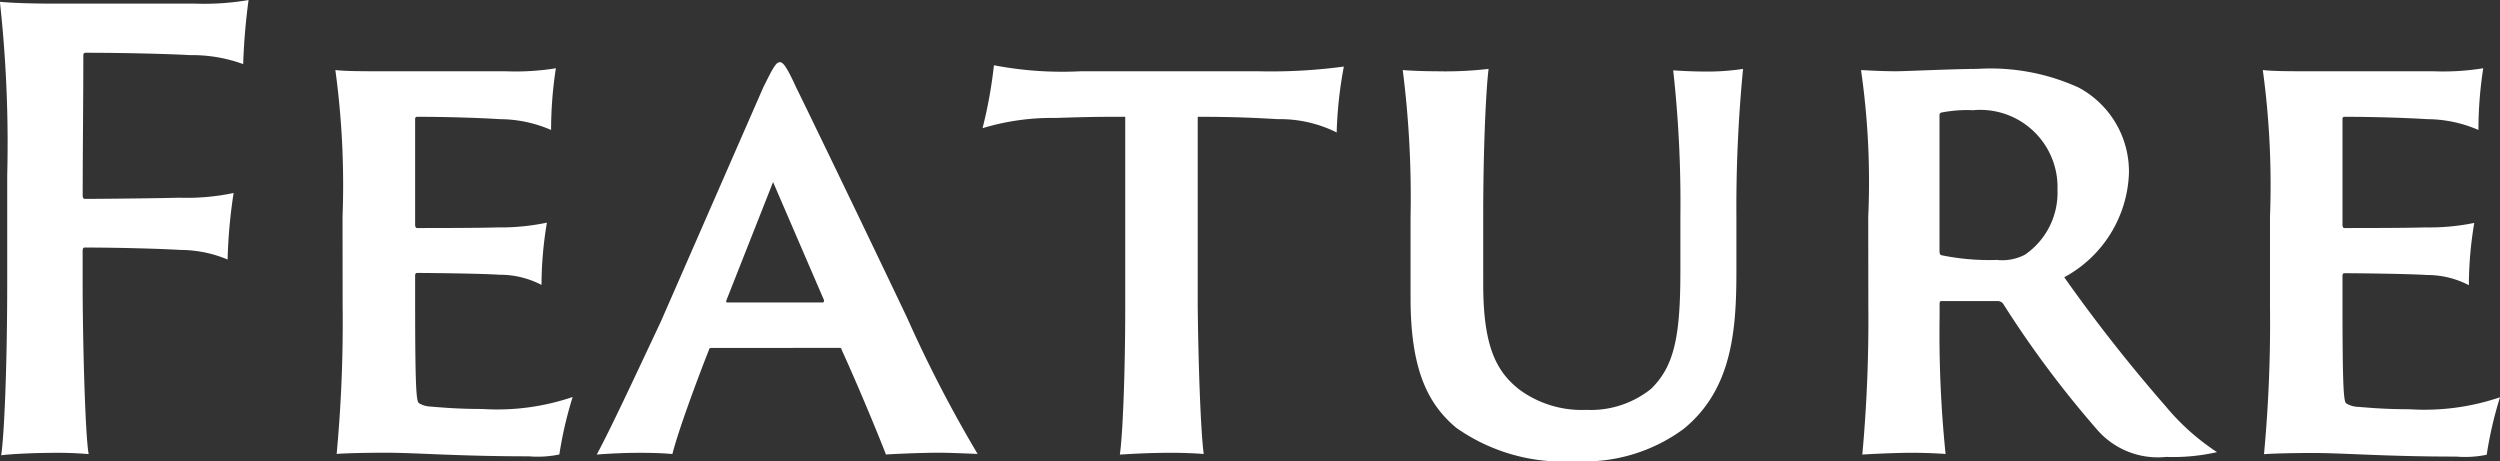
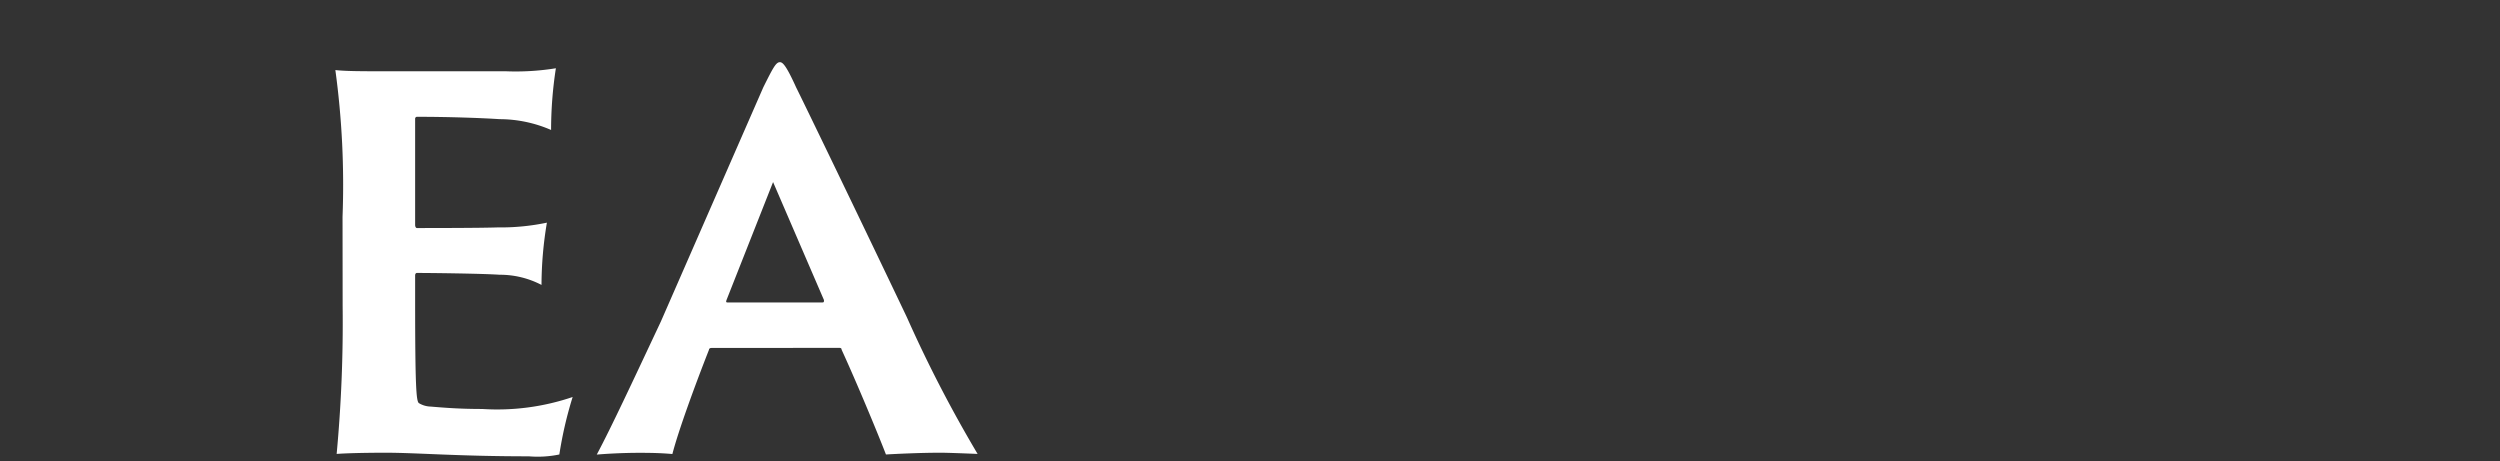
<svg xmlns="http://www.w3.org/2000/svg" width="75.151" height="13.864" viewBox="0 0 75.151 13.864">
  <rect x="0" y="0" width="75.151" height="13.864" fill="#333333" stroke="none" />
  <g id="header-Feature" transform="translate(-2639.803 -3469.199)">
-     <path id="パス_24247" data-name="パス 24247" d="M250.02,5.474A39.013,39.013,0,0,0,249.8.253c.342.035.972.054,1.5.054h4.339A7.935,7.935,0,0,0,257.275.2a19.046,19.046,0,0,0-.162,1.926,4.486,4.486,0,0,0-1.6-.27c-.6-.035-1.963-.071-3.133-.071a.065.065,0,0,0-.072.071c0,1.35-.019,2.863-.019,4.214,0,.072.019.108.073.108.342,0,2.232-.018,2.826-.036A6.78,6.78,0,0,0,256.826,6a15.457,15.457,0,0,0-.181,2,3.711,3.711,0,0,0-1.422-.288c-.577-.036-1.891-.072-2.881-.072-.036,0-.055.036-.055.109v.9c0,1.693.073,4.609.181,5.2a11.323,11.323,0,0,0-1.17-.036c-.451,0-1.225.036-1.459.072.09-.612.181-2.611.181-5.24Z" transform="translate(2390 3469)" fill="#fff" />
    <path id="パス_24248" data-name="パス 24248" d="M260.1,6.717a25.506,25.506,0,0,0-.216-4.412c.306.036.864.036,1.35.036H265a7.575,7.575,0,0,0,1.513-.09,12.161,12.161,0,0,0-.144,1.855,3.9,3.9,0,0,0-1.549-.325c-.54-.036-1.548-.071-2.485-.071a.057.057,0,0,0-.053.054v3.2c0,.036.018.09.053.09.343,0,1.891,0,2.431-.019a6.751,6.751,0,0,0,1.477-.143,11.444,11.444,0,0,0-.162,1.872,2.7,2.7,0,0,0-1.261-.306c-.522-.036-2.088-.054-2.485-.054-.035,0-.053.037-.053.073v.737c0,2.647.036,3.025.108,3.1a.719.719,0,0,0,.36.107c.432.036.882.072,1.548.072a7.035,7.035,0,0,0,2.719-.36,11.8,11.8,0,0,0-.4,1.728,3.209,3.209,0,0,1-.918.055c-2.125,0-3.368-.108-4.3-.108-.7,0-1.224.017-1.476.036a42.528,42.528,0,0,0,.18-4.43Z" transform="translate(2390 3469)" fill="#fff" />
    <path id="パス_24249" data-name="パス 24249" d="M271.187,10.659c-.036,0-.072.019-.072.055-.432,1.1-.918,2.431-1.1,3.133-.234-.019-.468-.036-.973-.036-.593,0-1.1.036-1.3.053.432-.809,1.062-2.16,1.927-4l3.079-7.04c.288-.576.378-.756.5-.756.09,0,.2.126.486.756.234.469,1.873,3.854,3.331,6.914a39.469,39.469,0,0,0,2.125,4.106c-.469-.019-.919-.036-1.117-.036-.612,0-1.35.036-1.638.053-.27-.7-.918-2.25-1.333-3.15,0-.036-.018-.055-.072-.055Zm3.331-1.368c.054,0,.054-.018.054-.072l-1.53-3.547-1.4,3.547c-.017.054-.017.072.036.072Z" transform="translate(2390 3469)" fill="#fff" />
-     <path id="パス_24250" data-name="パス 24250" d="M279.682,2.161a10.891,10.891,0,0,0,2.611.18h5.329A16.329,16.329,0,0,0,290.2,2.2a12.34,12.34,0,0,0-.216,1.981,3.8,3.8,0,0,0-1.764-.4c-.631-.036-1.261-.071-2.413-.071V9.381c.018,1.8.09,3.781.18,4.465-.216-.018-.594-.036-.991-.036-.647,0-1.242.036-1.53.054.09-.612.162-2.5.162-4.447V3.71c-.684,0-1.08,0-2.089.035a7.172,7.172,0,0,0-2.2.307,13.694,13.694,0,0,0,.342-1.891" transform="translate(2390 3469)" fill="#fff" />
-     <path id="パス_24251" data-name="パス 24251" d="M292.967,2.341a11.294,11.294,0,0,0,1.584-.071c-.072.557-.162,2.286-.162,4.447V8.734c0,1.854.378,2.628,1.1,3.186a3.173,3.173,0,0,0,2,.6,2.9,2.9,0,0,0,1.945-.631c.72-.7.882-1.639.882-3.564v-1.6a36.107,36.107,0,0,0-.216-4.412c.216.018.648.036.918.036A7.039,7.039,0,0,0,302.2,2.27a43.188,43.188,0,0,0-.2,4.447V8.355c0,1.764-.126,3.548-1.585,4.736a5.026,5.026,0,0,1-3.259.972,5.576,5.576,0,0,1-3.583-1.008c-.81-.685-1.368-1.675-1.368-3.89V6.717a30.3,30.3,0,0,0-.235-4.412c.217.018.613.036.991.036" transform="translate(2390 3469)" fill="#fff" />
-     <path id="パス_24252" data-name="パス 24252" d="M305.963,6.717a23.5,23.5,0,0,0-.217-4.412c.361.019.685.036,1.063.036.27,0,1.764-.071,2.43-.071a6.4,6.4,0,0,1,3.043.558A2.863,2.863,0,0,1,313.8,5.4a3.7,3.7,0,0,1-1.945,3.133,47.494,47.494,0,0,0,3.043,3.871,6.95,6.95,0,0,0,1.549,1.386,5.958,5.958,0,0,1-1.531.144,2.415,2.415,0,0,1-2.034-.775,30.919,30.919,0,0,1-2.845-3.8.206.206,0,0,0-.2-.109h-1.675c-.036,0-.054.019-.054.073v.4a35.487,35.487,0,0,0,.18,4.123c-.216-.018-.63-.036-1.044-.036-.432,0-1.224.036-1.459.054a44.412,44.412,0,0,0,.181-4.448Zm2.142,1.008c0,.108.018.126.054.145a7.153,7.153,0,0,0,1.675.143,1.46,1.46,0,0,0,.846-.162,2.261,2.261,0,0,0,.972-1.944,2.323,2.323,0,0,0-2.539-2.395,4.019,4.019,0,0,0-.954.071c-.054.019-.054.055-.054.109Z" transform="translate(2390 3469)" fill="#fff" />
-     <path id="パス_24253" data-name="パス 24253" d="M318.04,6.717a25.506,25.506,0,0,0-.216-4.412c.306.036.864.036,1.35.036h3.763a7.58,7.58,0,0,0,1.513-.09,12.161,12.161,0,0,0-.144,1.855,3.9,3.9,0,0,0-1.549-.325c-.54-.036-1.548-.071-2.485-.071a.057.057,0,0,0-.053.054v3.2c0,.036.018.09.053.09.343,0,1.891,0,2.431-.019A6.75,6.75,0,0,0,324.18,6.9a11.444,11.444,0,0,0-.162,1.872,2.7,2.7,0,0,0-1.261-.306c-.522-.036-2.088-.054-2.485-.054-.035,0-.053.037-.053.073v.737c0,2.647.036,3.025.108,3.1a.718.718,0,0,0,.359.107c.433.036.883.072,1.549.072a7.036,7.036,0,0,0,2.719-.36,11.8,11.8,0,0,0-.4,1.728,3.209,3.209,0,0,1-.918.055c-2.125,0-3.368-.108-4.3-.108-.7,0-1.224.017-1.476.036a42.515,42.515,0,0,0,.18-4.43Z" transform="translate(2390 3469)" fill="#fff" />
  </g>
</svg>